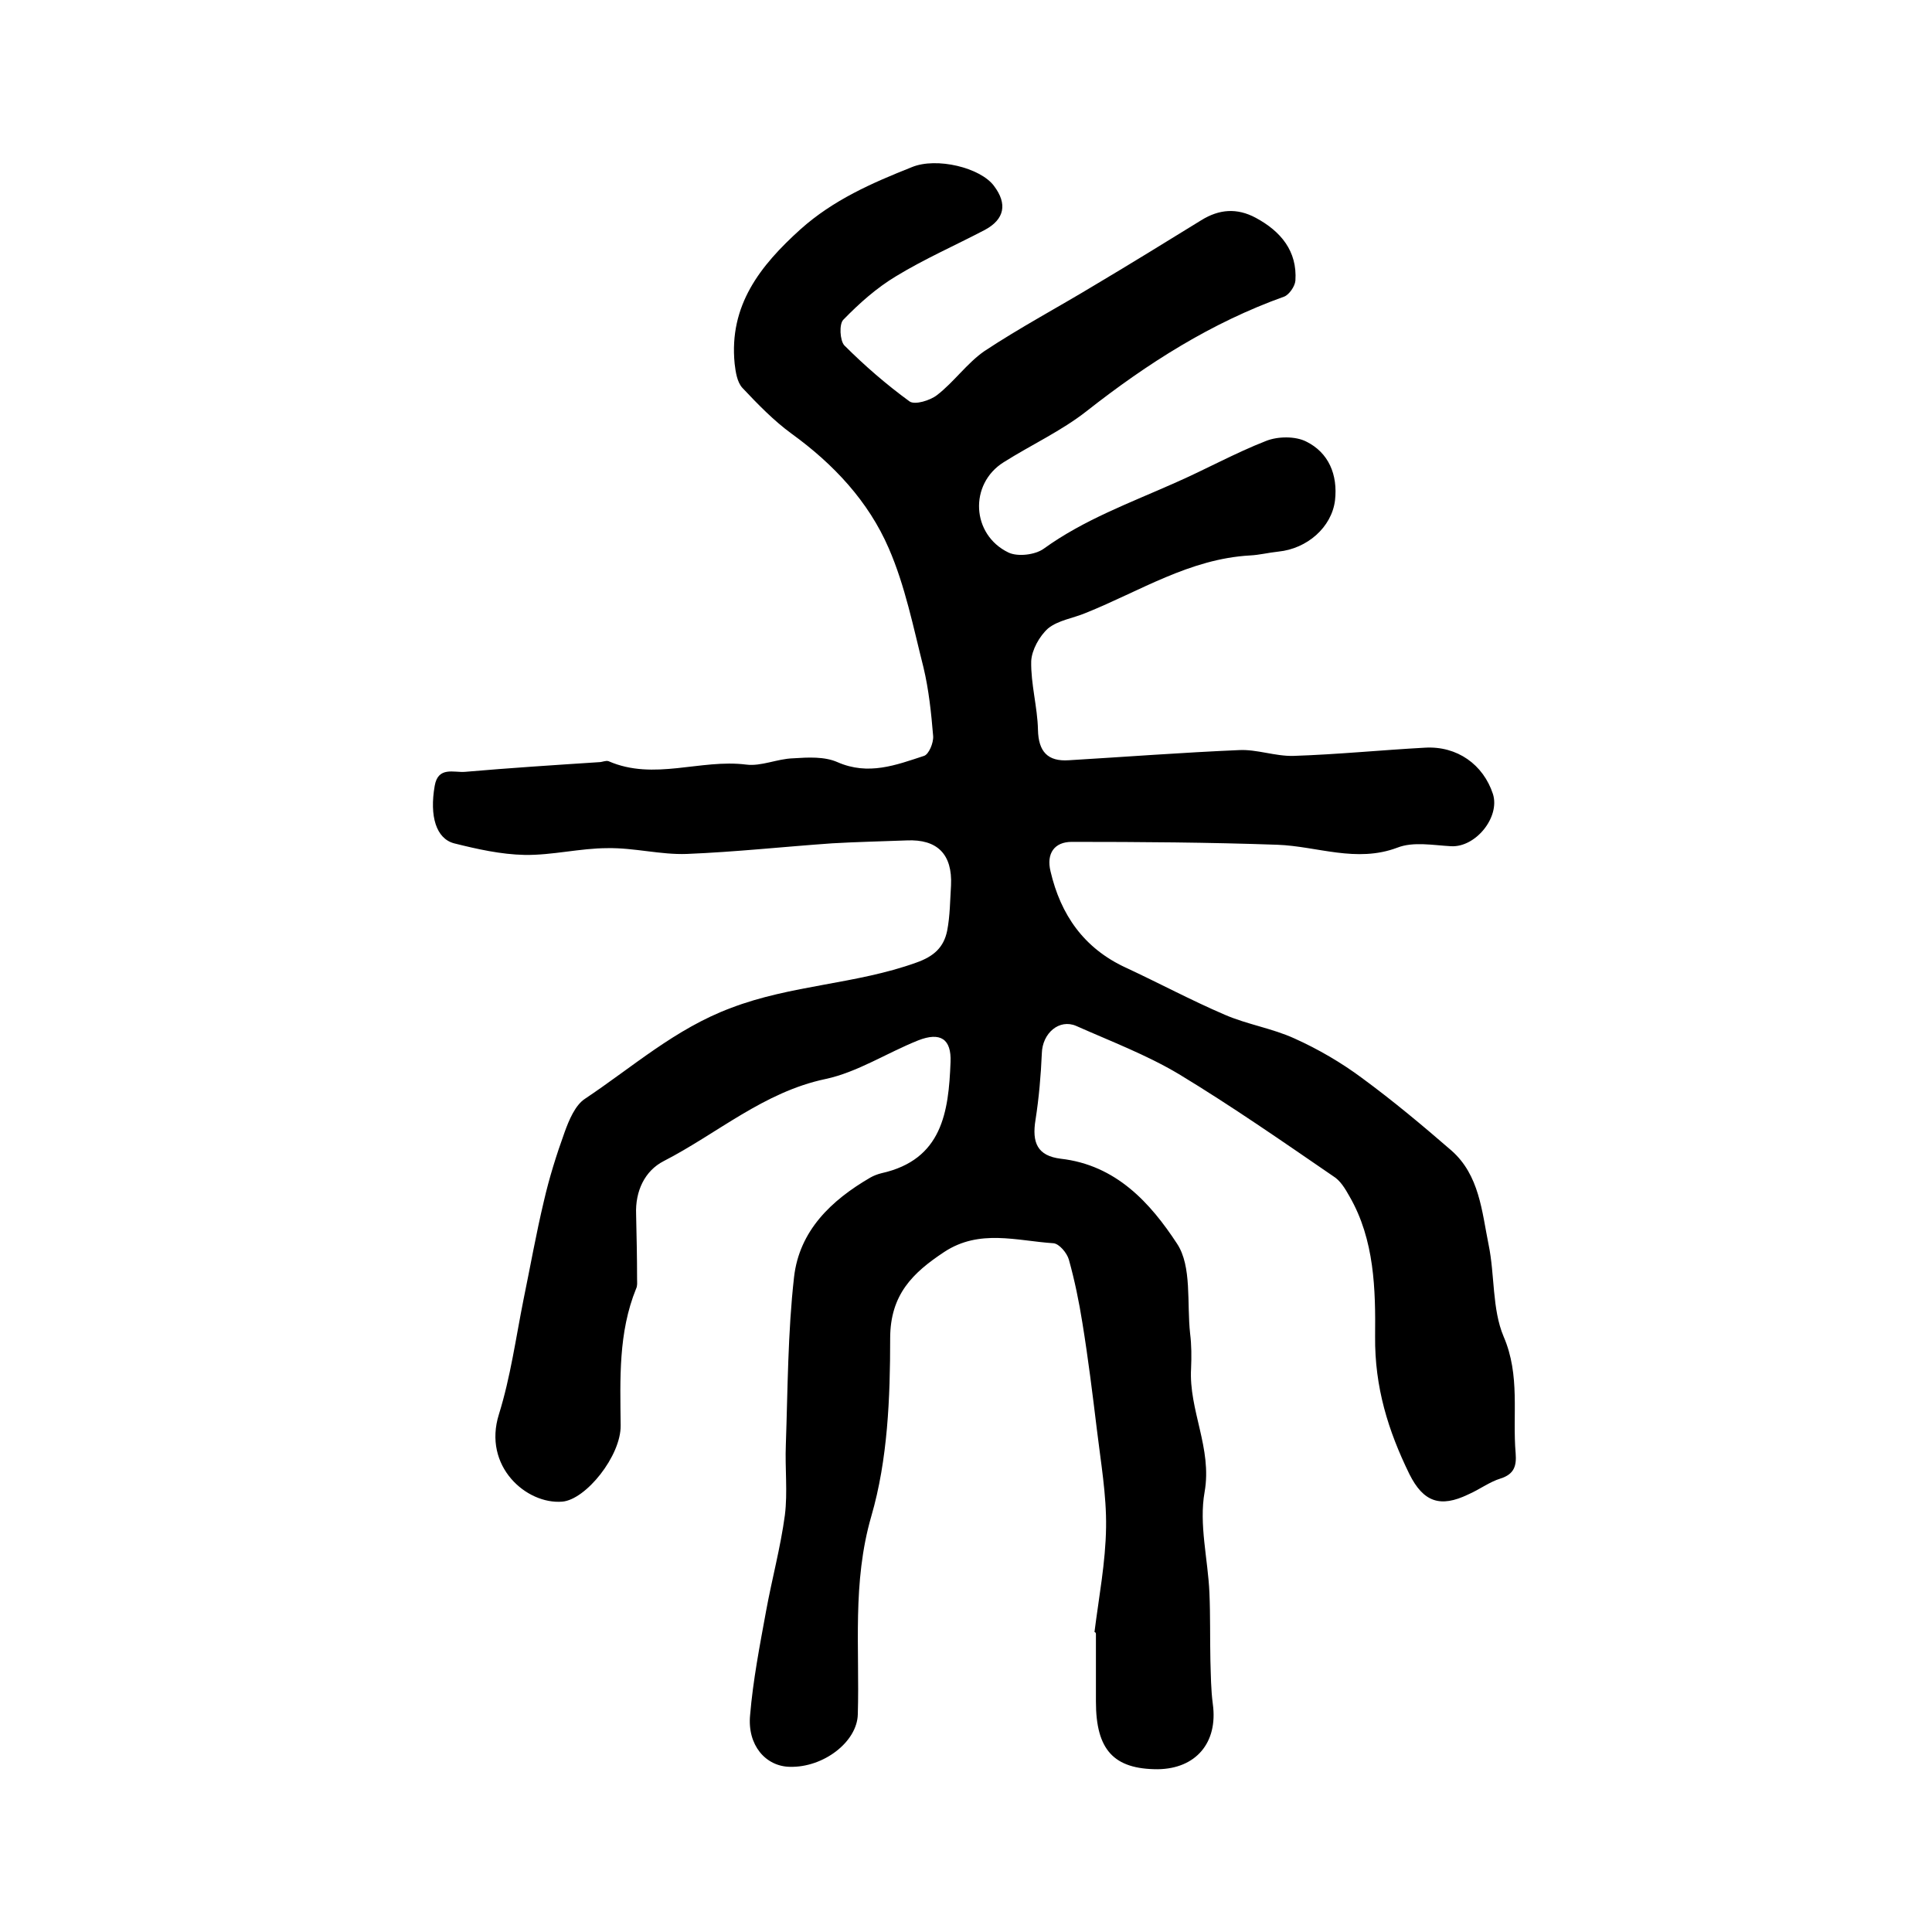
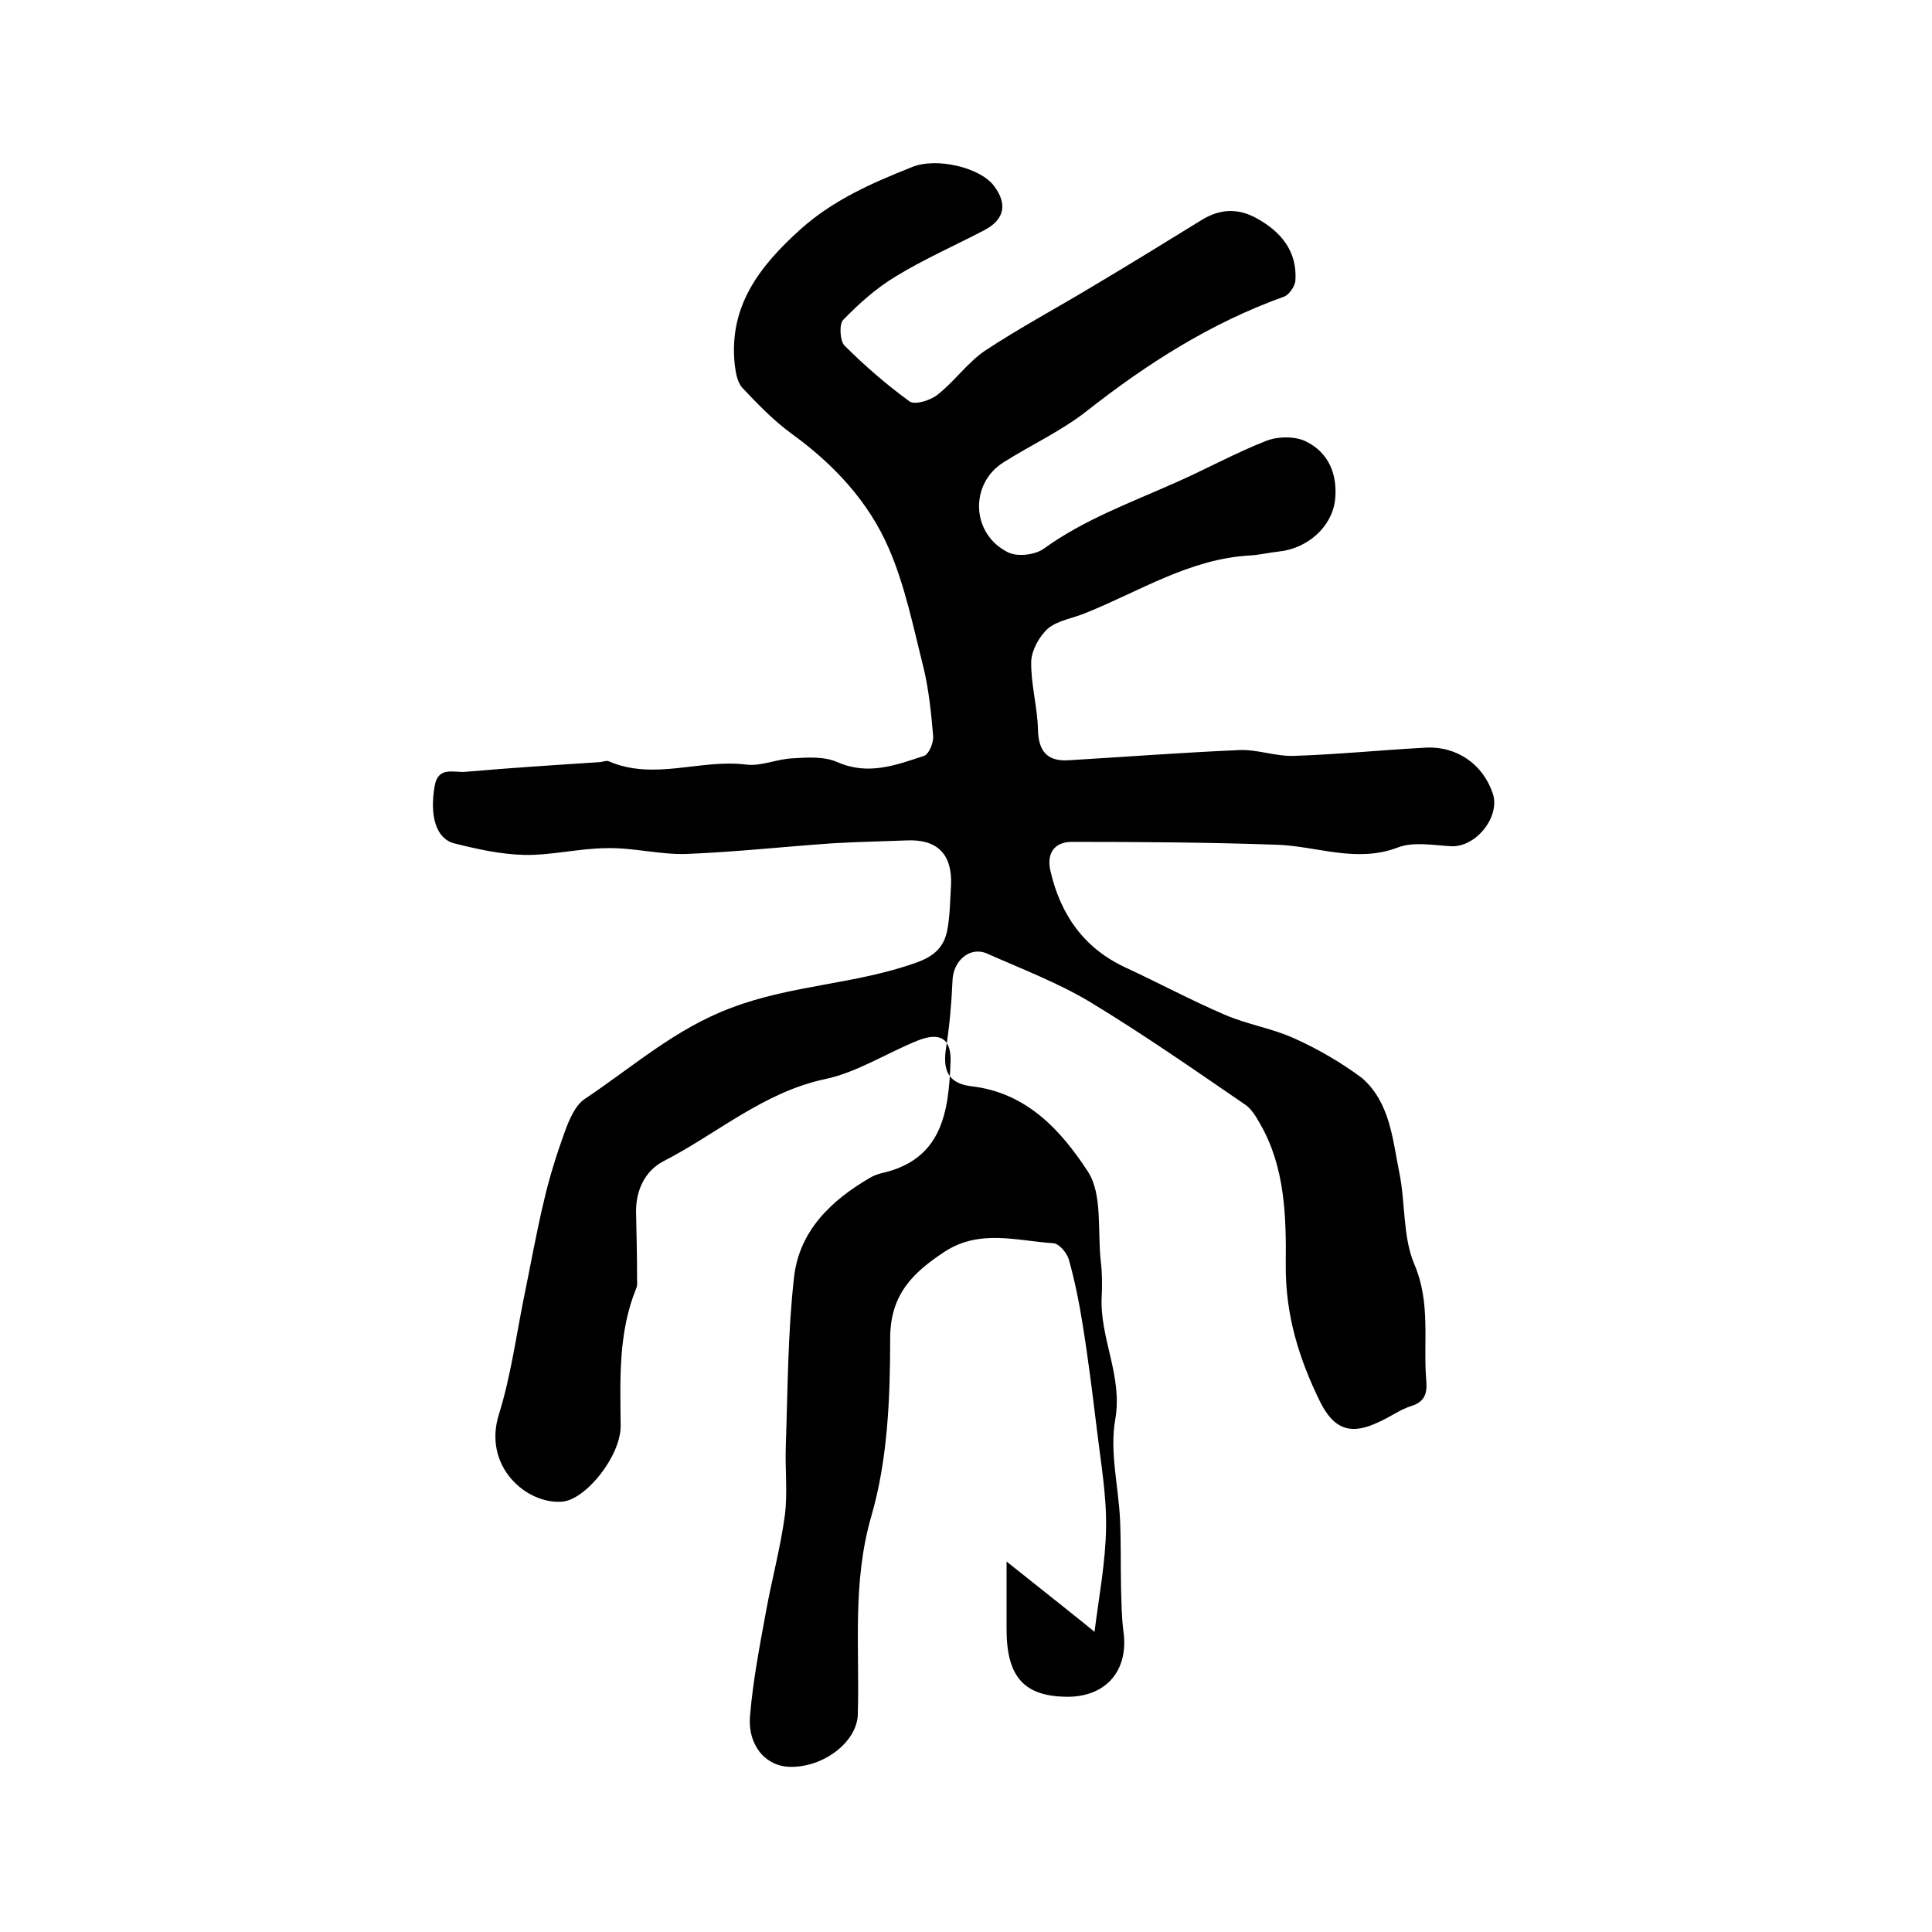
<svg xmlns="http://www.w3.org/2000/svg" version="1.1" id="图层_1" x="0px" y="0px" viewBox="0 0 400 400" style="enable-background:new 0 0 400 400;" xml:space="preserve">
  <style type="text/css">
	.st0{fill:#FFFFFF;}
</style>
  <g>
-     <path d="M226.6,337.9c0.9-7.2,2.3-14.4,2.4-21.7c0.1-6.7-1.1-13.5-1.9-20.2c-0.9-7.4-1.8-14.7-3-22.1c-0.7-4.4-1.6-8.8-2.8-13.1   c-0.4-1.4-2-3.3-3.2-3.4c-7.6-0.5-15.3-3-22.6,1.8c-6.5,4.3-11.2,8.8-11.2,17.9c0,12.3-0.5,25.1-3.9,36.8c-4,13.8-2.4,27.4-2.8,41   c-0.1,5.7-7.1,11.1-14.1,10.9c-5-0.1-8.8-4.5-8.2-10.7c0.6-7.2,2-14.4,3.3-21.5c1.2-6.6,3-13.2,3.9-19.9c0.6-4.8,0-9.7,0.2-14.6   c0.4-11.6,0.4-23.2,1.7-34.7c1.1-9.6,7.7-15.9,15.8-20.6c0.7-0.4,1.5-0.7,2.3-0.9c12.6-2.8,13.9-12.7,14.3-23   c0.2-4.8-2.1-6.3-6.7-4.5c-6.5,2.6-12.6,6.6-19.2,8c-12.8,2.7-22.4,11.3-33.5,17c-3.9,2-5.9,6.2-5.7,11c0.1,4.5,0.2,8.9,0.2,13.4   c0,0.7,0.1,1.4-0.2,2c-3.7,9.1-3.3,18.7-3.2,28.3c0.1,6.3-7.2,15.4-12.1,15.8c-7.4,0.6-16.5-7.3-13.1-18.1   c2.4-7.7,3.5-15.8,5.1-23.8c1.4-6.8,2.6-13.6,4.2-20.3c1.1-4.8,2.6-9.6,4.3-14.3c0.9-2.5,2.2-5.6,4.2-6.9   c9.9-6.6,18.7-14.5,30.2-18.8c12.5-4.8,25.9-4.9,38.4-9.4c3.7-1.3,5.7-3.2,6.4-6.6c0.6-3.1,0.6-6.3,0.8-9.4   c0.3-6.4-2.8-9.6-9.2-9.3c-5.1,0.2-10.3,0.3-15.4,0.6c-10,0.7-20.1,1.8-30.1,2.2c-5.4,0.2-10.9-1.3-16.4-1.2   c-5.7,0-11.5,1.5-17.2,1.4c-4.9-0.1-9.8-1.2-14.6-2.4c-3.7-1-5.1-5.6-4-11.9c0.7-4.1,4-2.7,6.3-2.9c9.2-0.8,18.5-1.4,27.7-2   c0.7,0,1.4-0.4,2-0.2c9.4,4.1,19-0.5,28.5,0.7c3.1,0.4,6.4-1.2,9.7-1.3c3.1-0.2,6.5-0.4,9.2,0.8c6.4,2.8,12.1,0.6,17.9-1.3   c1-0.3,2-2.7,1.9-4.1c-0.4-4.8-0.9-9.6-2-14.2c-2.1-8.3-3.8-16.9-7.2-24.7c-4.2-9.7-11.4-17.4-20.1-23.7c-3.7-2.7-7-6.1-10.2-9.5   c-1.1-1.2-1.4-3.3-1.6-5c-1.2-12.1,5.3-20.3,13.6-27.8c6.8-6.1,14.8-9.6,23.1-12.9c5.1-2.1,14.2,0.1,17,3.9   c2.8,3.7,2.2,6.9-1.9,9.1c-6.1,3.2-12.5,6-18.4,9.6c-4,2.4-7.6,5.6-10.9,9c-0.9,0.9-0.7,4.3,0.2,5.3c4.2,4.2,8.7,8.1,13.5,11.6   c1.1,0.8,4.3-0.2,5.7-1.3c3.5-2.7,6.2-6.6,9.8-9.1c7.4-4.9,15.3-9.1,22.9-13.7c7.4-4.4,14.7-8.9,22-13.4c3.7-2.3,7.4-2.6,11.3-0.5   c5.2,2.8,8.6,6.9,8.2,13c-0.1,1.2-1.3,2.9-2.3,3.3c-15.1,5.4-28.3,13.8-40.9,23.7c-5.2,4.1-11.5,7-17.2,10.6   c-7.2,4.5-6.7,15,1,18.7c1.9,0.9,5.5,0.5,7.3-0.8c8.3-6,17.9-9.5,27.1-13.6c6.4-2.8,12.5-6.2,18.9-8.7c2.5-1,6.1-1,8.3,0.1   c4.7,2.3,6.6,6.9,6,12.2c-0.7,5.6-5.8,10-11.7,10.6c-2,0.2-3.9,0.7-5.9,0.8c-12.5,0.7-22.8,7.4-34,11.9c-2.6,1.1-5.7,1.5-7.8,3.2   c-1.8,1.6-3.4,4.5-3.5,6.8c-0.1,4.7,1.3,9.5,1.4,14.2c0.1,4.5,2,6.6,6.4,6.3c11.7-0.7,23.5-1.6,35.2-2.1c3.7-0.2,7.5,1.3,11.3,1.2   c9.1-0.3,18.1-1.2,27.2-1.7c6.7-0.4,12.1,3.5,14.1,9.6c1.5,4.8-3.6,11.1-8.7,10.8c-3.7-0.2-7.8-1-11.1,0.3   c-8.5,3.2-16.6-0.3-24.8-0.6c-14.2-0.5-28.4-0.6-42.6-0.6c-3.6,0-5.3,2.4-4.4,6.1c2.1,9,6.9,15.9,15.5,19.9   c6.9,3.2,13.6,6.8,20.6,9.8c4.6,2,9.8,2.8,14.4,4.9c4.9,2.2,9.7,5,14,8.2c6.4,4.7,12.5,9.8,18.5,15c5.8,5.1,6.3,12.6,7.7,19.5   c1.3,6.3,0.7,13.3,3.1,19c3.5,8.1,1.8,16.2,2.5,24.2c0.2,2.6-0.3,4.3-3.1,5.2c-2.3,0.7-4.4,2.3-6.7,3.3c-5.8,2.8-9.3,1.6-12.2-4.2   c-4.4-9-7.2-18-7.1-28.5c0.1-9.7-0.1-20-5.3-29c-0.9-1.6-1.9-3.3-3.4-4.2c-10.5-7.2-21-14.5-31.9-21.1c-6.7-4-14.1-6.8-21.3-10   c-3.5-1.5-7,1.5-7.1,5.7c-0.2,4.6-0.6,9.2-1.3,13.7c-0.8,4.8,0.4,7.5,5.2,8.1c11.5,1.3,18.6,9.2,24.1,17.6c3.1,4.7,2,12.3,2.7,18.6   c0.3,2.4,0.3,4.8,0.2,7.2c-0.5,8.7,4.4,16.5,2.8,25.6c-1.2,6.7,0.7,13.9,1,20.9c0.2,4.7,0.1,9.3,0.2,14c0.1,3,0.1,6,0.5,9   c1.1,8-3.5,13.4-11.4,13.5c-9.1,0-12.8-4-12.8-14c0-4.7,0-9.3,0-14C226.9,338,226.7,337.9,226.6,337.9z" />
+     <path d="M226.6,337.9c0.9-7.2,2.3-14.4,2.4-21.7c0.1-6.7-1.1-13.5-1.9-20.2c-0.9-7.4-1.8-14.7-3-22.1c-0.7-4.4-1.6-8.8-2.8-13.1   c-0.4-1.4-2-3.3-3.2-3.4c-7.6-0.5-15.3-3-22.6,1.8c-6.5,4.3-11.2,8.8-11.2,17.9c0,12.3-0.5,25.1-3.9,36.8c-4,13.8-2.4,27.4-2.8,41   c-0.1,5.7-7.1,11.1-14.1,10.9c-5-0.1-8.8-4.5-8.2-10.7c0.6-7.2,2-14.4,3.3-21.5c1.2-6.6,3-13.2,3.9-19.9c0.6-4.8,0-9.7,0.2-14.6   c0.4-11.6,0.4-23.2,1.7-34.7c1.1-9.6,7.7-15.9,15.8-20.6c0.7-0.4,1.5-0.7,2.3-0.9c12.6-2.8,13.9-12.7,14.3-23   c0.2-4.8-2.1-6.3-6.7-4.5c-6.5,2.6-12.6,6.6-19.2,8c-12.8,2.7-22.4,11.3-33.5,17c-3.9,2-5.9,6.2-5.7,11c0.1,4.5,0.2,8.9,0.2,13.4   c0,0.7,0.1,1.4-0.2,2c-3.7,9.1-3.3,18.7-3.2,28.3c0.1,6.3-7.2,15.4-12.1,15.8c-7.4,0.6-16.5-7.3-13.1-18.1   c2.4-7.7,3.5-15.8,5.1-23.8c1.4-6.8,2.6-13.6,4.2-20.3c1.1-4.8,2.6-9.6,4.3-14.3c0.9-2.5,2.2-5.6,4.2-6.9   c9.9-6.6,18.7-14.5,30.2-18.8c12.5-4.8,25.9-4.9,38.4-9.4c3.7-1.3,5.7-3.2,6.4-6.6c0.6-3.1,0.6-6.3,0.8-9.4   c0.3-6.4-2.8-9.6-9.2-9.3c-5.1,0.2-10.3,0.3-15.4,0.6c-10,0.7-20.1,1.8-30.1,2.2c-5.4,0.2-10.9-1.3-16.4-1.2   c-5.7,0-11.5,1.5-17.2,1.4c-4.9-0.1-9.8-1.2-14.6-2.4c-3.7-1-5.1-5.6-4-11.9c0.7-4.1,4-2.7,6.3-2.9c9.2-0.8,18.5-1.4,27.7-2   c0.7,0,1.4-0.4,2-0.2c9.4,4.1,19-0.5,28.5,0.7c3.1,0.4,6.4-1.2,9.7-1.3c3.1-0.2,6.5-0.4,9.2,0.8c6.4,2.8,12.1,0.6,17.9-1.3   c1-0.3,2-2.7,1.9-4.1c-0.4-4.8-0.9-9.6-2-14.2c-2.1-8.3-3.8-16.9-7.2-24.7c-4.2-9.7-11.4-17.4-20.1-23.7c-3.7-2.7-7-6.1-10.2-9.5   c-1.1-1.2-1.4-3.3-1.6-5c-1.2-12.1,5.3-20.3,13.6-27.8c6.8-6.1,14.8-9.6,23.1-12.9c5.1-2.1,14.2,0.1,17,3.9   c2.8,3.7,2.2,6.9-1.9,9.1c-6.1,3.2-12.5,6-18.4,9.6c-4,2.4-7.6,5.6-10.9,9c-0.9,0.9-0.7,4.3,0.2,5.3c4.2,4.2,8.7,8.1,13.5,11.6   c1.1,0.8,4.3-0.2,5.7-1.3c3.5-2.7,6.2-6.6,9.8-9.1c7.4-4.9,15.3-9.1,22.9-13.7c7.4-4.4,14.7-8.9,22-13.4c3.7-2.3,7.4-2.6,11.3-0.5   c5.2,2.8,8.6,6.9,8.2,13c-0.1,1.2-1.3,2.9-2.3,3.3c-15.1,5.4-28.3,13.8-40.9,23.7c-5.2,4.1-11.5,7-17.2,10.6   c-7.2,4.5-6.7,15,1,18.7c1.9,0.9,5.5,0.5,7.3-0.8c8.3-6,17.9-9.5,27.1-13.6c6.4-2.8,12.5-6.2,18.9-8.7c2.5-1,6.1-1,8.3,0.1   c4.7,2.3,6.6,6.9,6,12.2c-0.7,5.6-5.8,10-11.7,10.6c-2,0.2-3.9,0.7-5.9,0.8c-12.5,0.7-22.8,7.4-34,11.9c-2.6,1.1-5.7,1.5-7.8,3.2   c-1.8,1.6-3.4,4.5-3.5,6.8c-0.1,4.7,1.3,9.5,1.4,14.2c0.1,4.5,2,6.6,6.4,6.3c11.7-0.7,23.5-1.6,35.2-2.1c3.7-0.2,7.5,1.3,11.3,1.2   c9.1-0.3,18.1-1.2,27.2-1.7c6.7-0.4,12.1,3.5,14.1,9.6c1.5,4.8-3.6,11.1-8.7,10.8c-3.7-0.2-7.8-1-11.1,0.3   c-8.5,3.2-16.6-0.3-24.8-0.6c-14.2-0.5-28.4-0.6-42.6-0.6c-3.6,0-5.3,2.4-4.4,6.1c2.1,9,6.9,15.9,15.5,19.9   c6.9,3.2,13.6,6.8,20.6,9.8c4.6,2,9.8,2.8,14.4,4.9c4.9,2.2,9.7,5,14,8.2c5.8,5.1,6.3,12.6,7.7,19.5   c1.3,6.3,0.7,13.3,3.1,19c3.5,8.1,1.8,16.2,2.5,24.2c0.2,2.6-0.3,4.3-3.1,5.2c-2.3,0.7-4.4,2.3-6.7,3.3c-5.8,2.8-9.3,1.6-12.2-4.2   c-4.4-9-7.2-18-7.1-28.5c0.1-9.7-0.1-20-5.3-29c-0.9-1.6-1.9-3.3-3.4-4.2c-10.5-7.2-21-14.5-31.9-21.1c-6.7-4-14.1-6.8-21.3-10   c-3.5-1.5-7,1.5-7.1,5.7c-0.2,4.6-0.6,9.2-1.3,13.7c-0.8,4.8,0.4,7.5,5.2,8.1c11.5,1.3,18.6,9.2,24.1,17.6c3.1,4.7,2,12.3,2.7,18.6   c0.3,2.4,0.3,4.8,0.2,7.2c-0.5,8.7,4.4,16.5,2.8,25.6c-1.2,6.7,0.7,13.9,1,20.9c0.2,4.7,0.1,9.3,0.2,14c0.1,3,0.1,6,0.5,9   c1.1,8-3.5,13.4-11.4,13.5c-9.1,0-12.8-4-12.8-14c0-4.7,0-9.3,0-14C226.9,338,226.7,337.9,226.6,337.9z" />
  </g>
</svg>